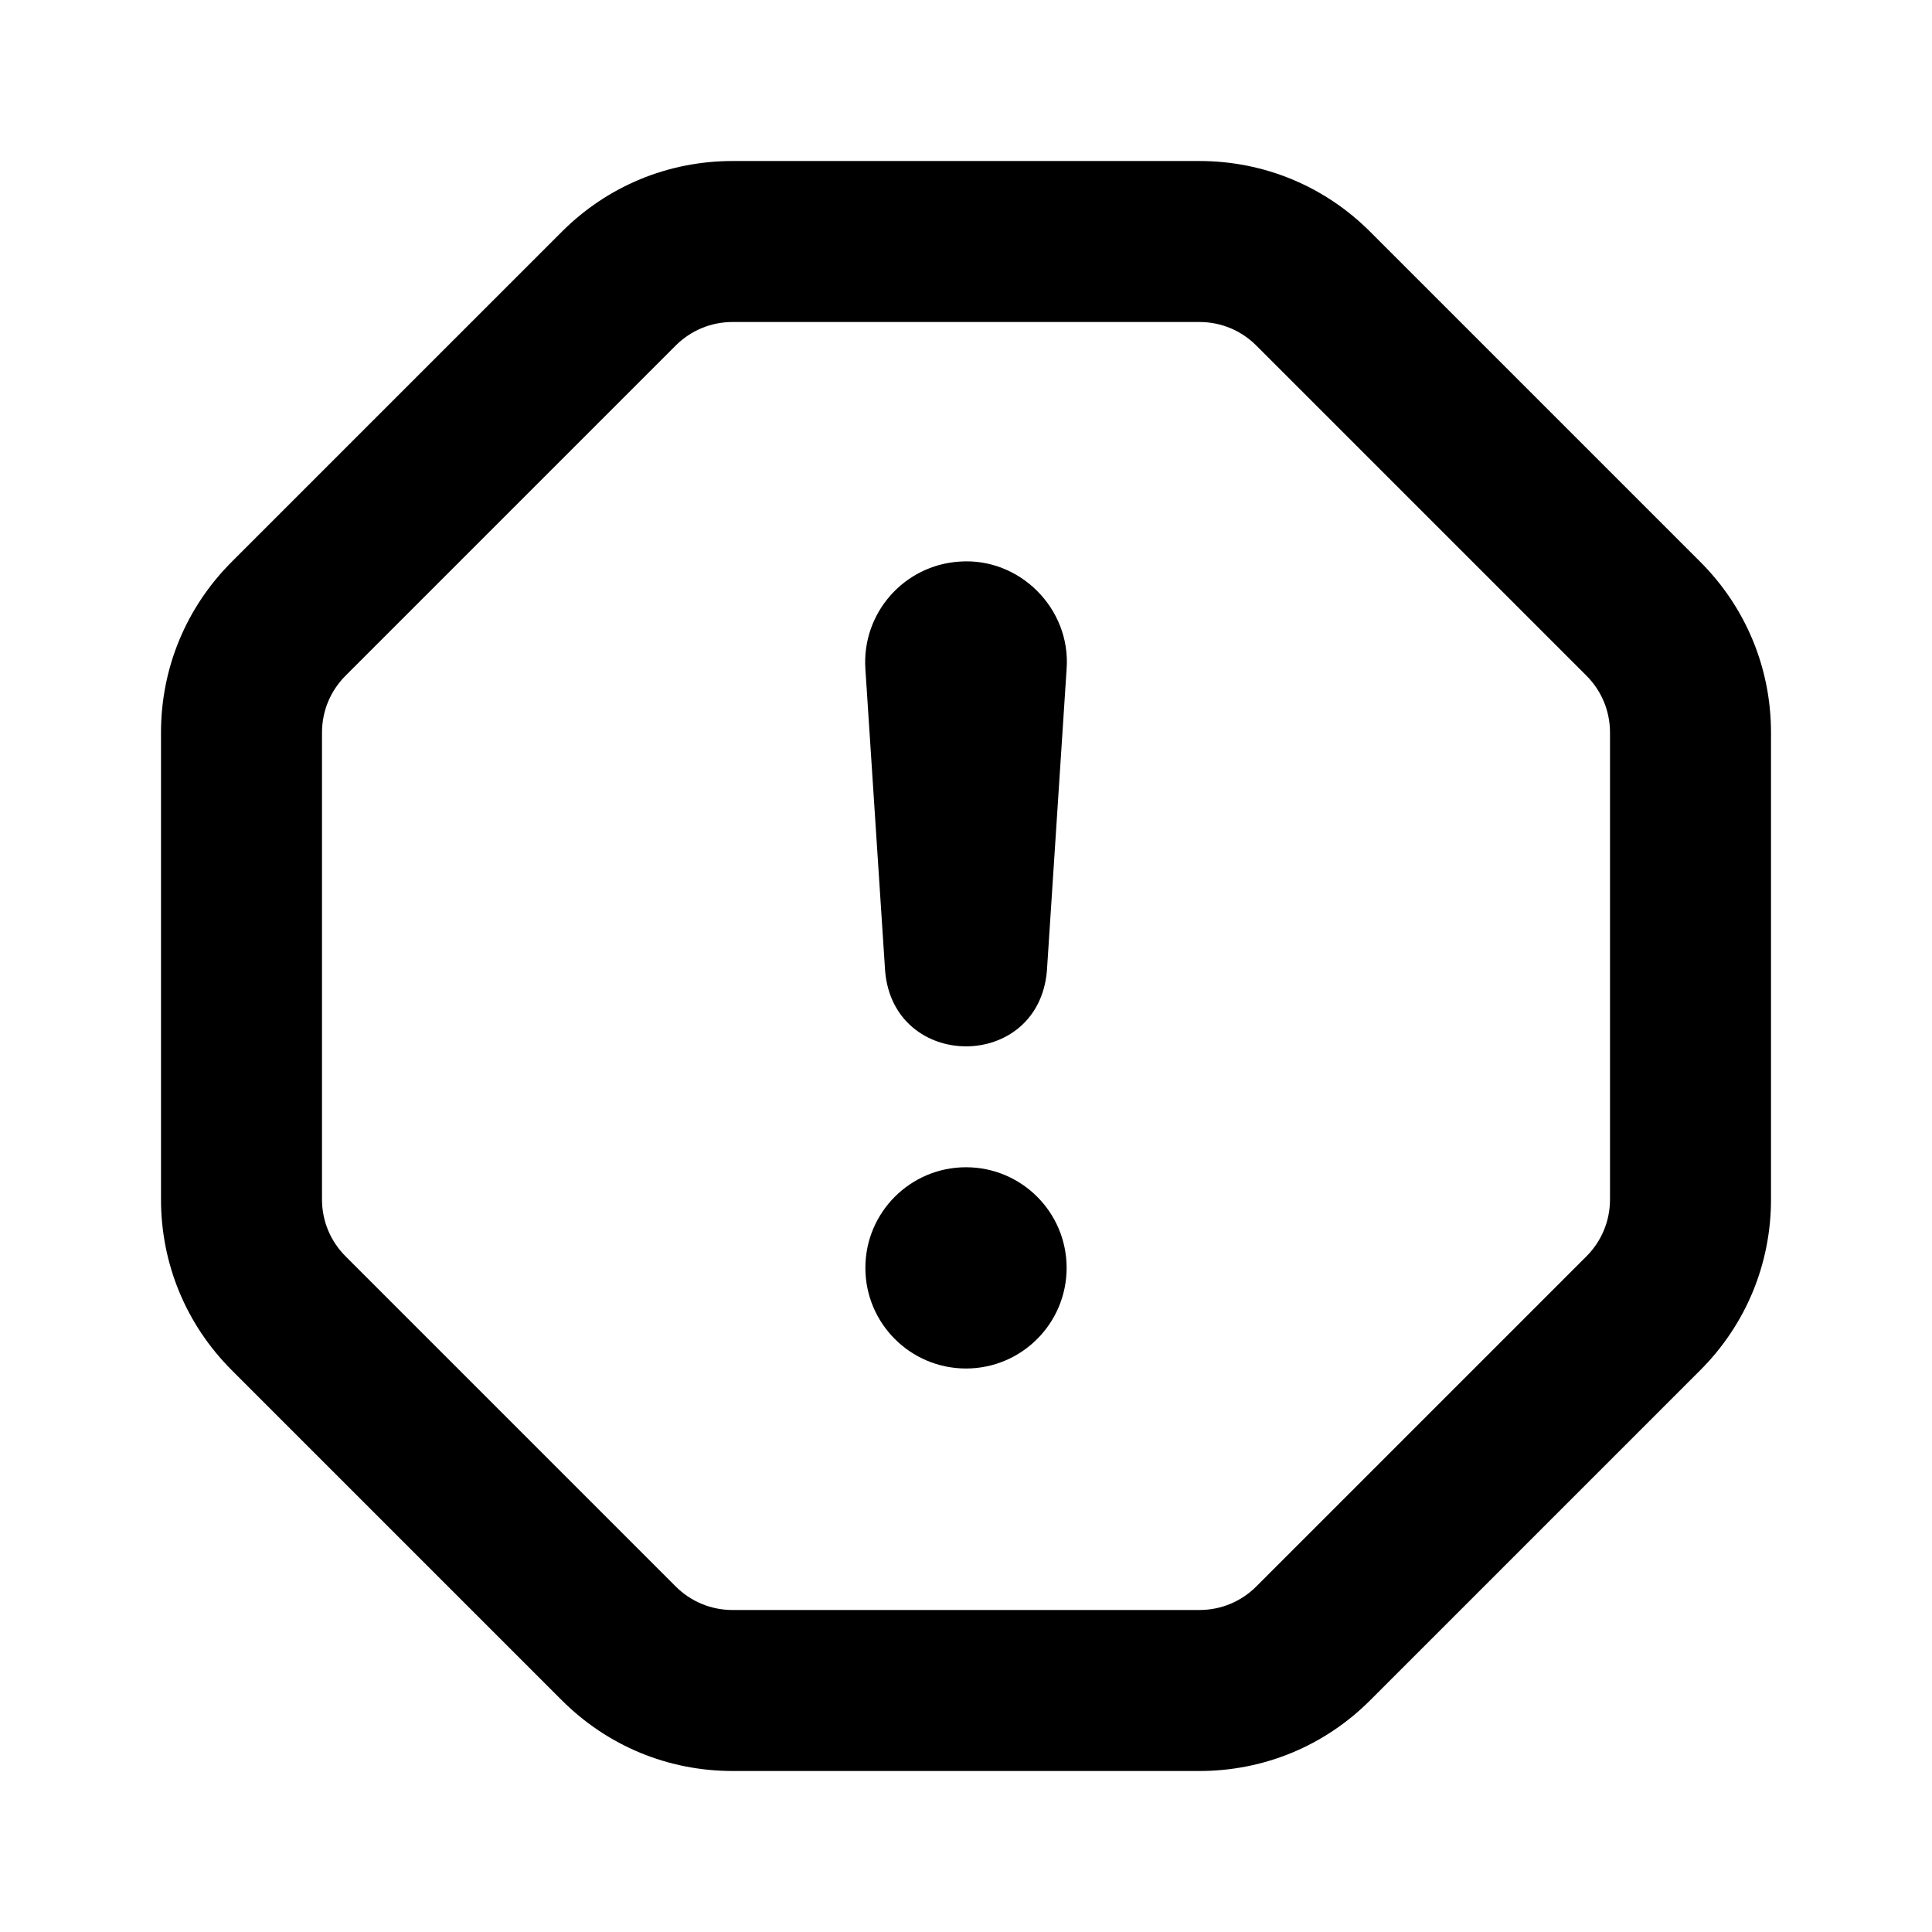
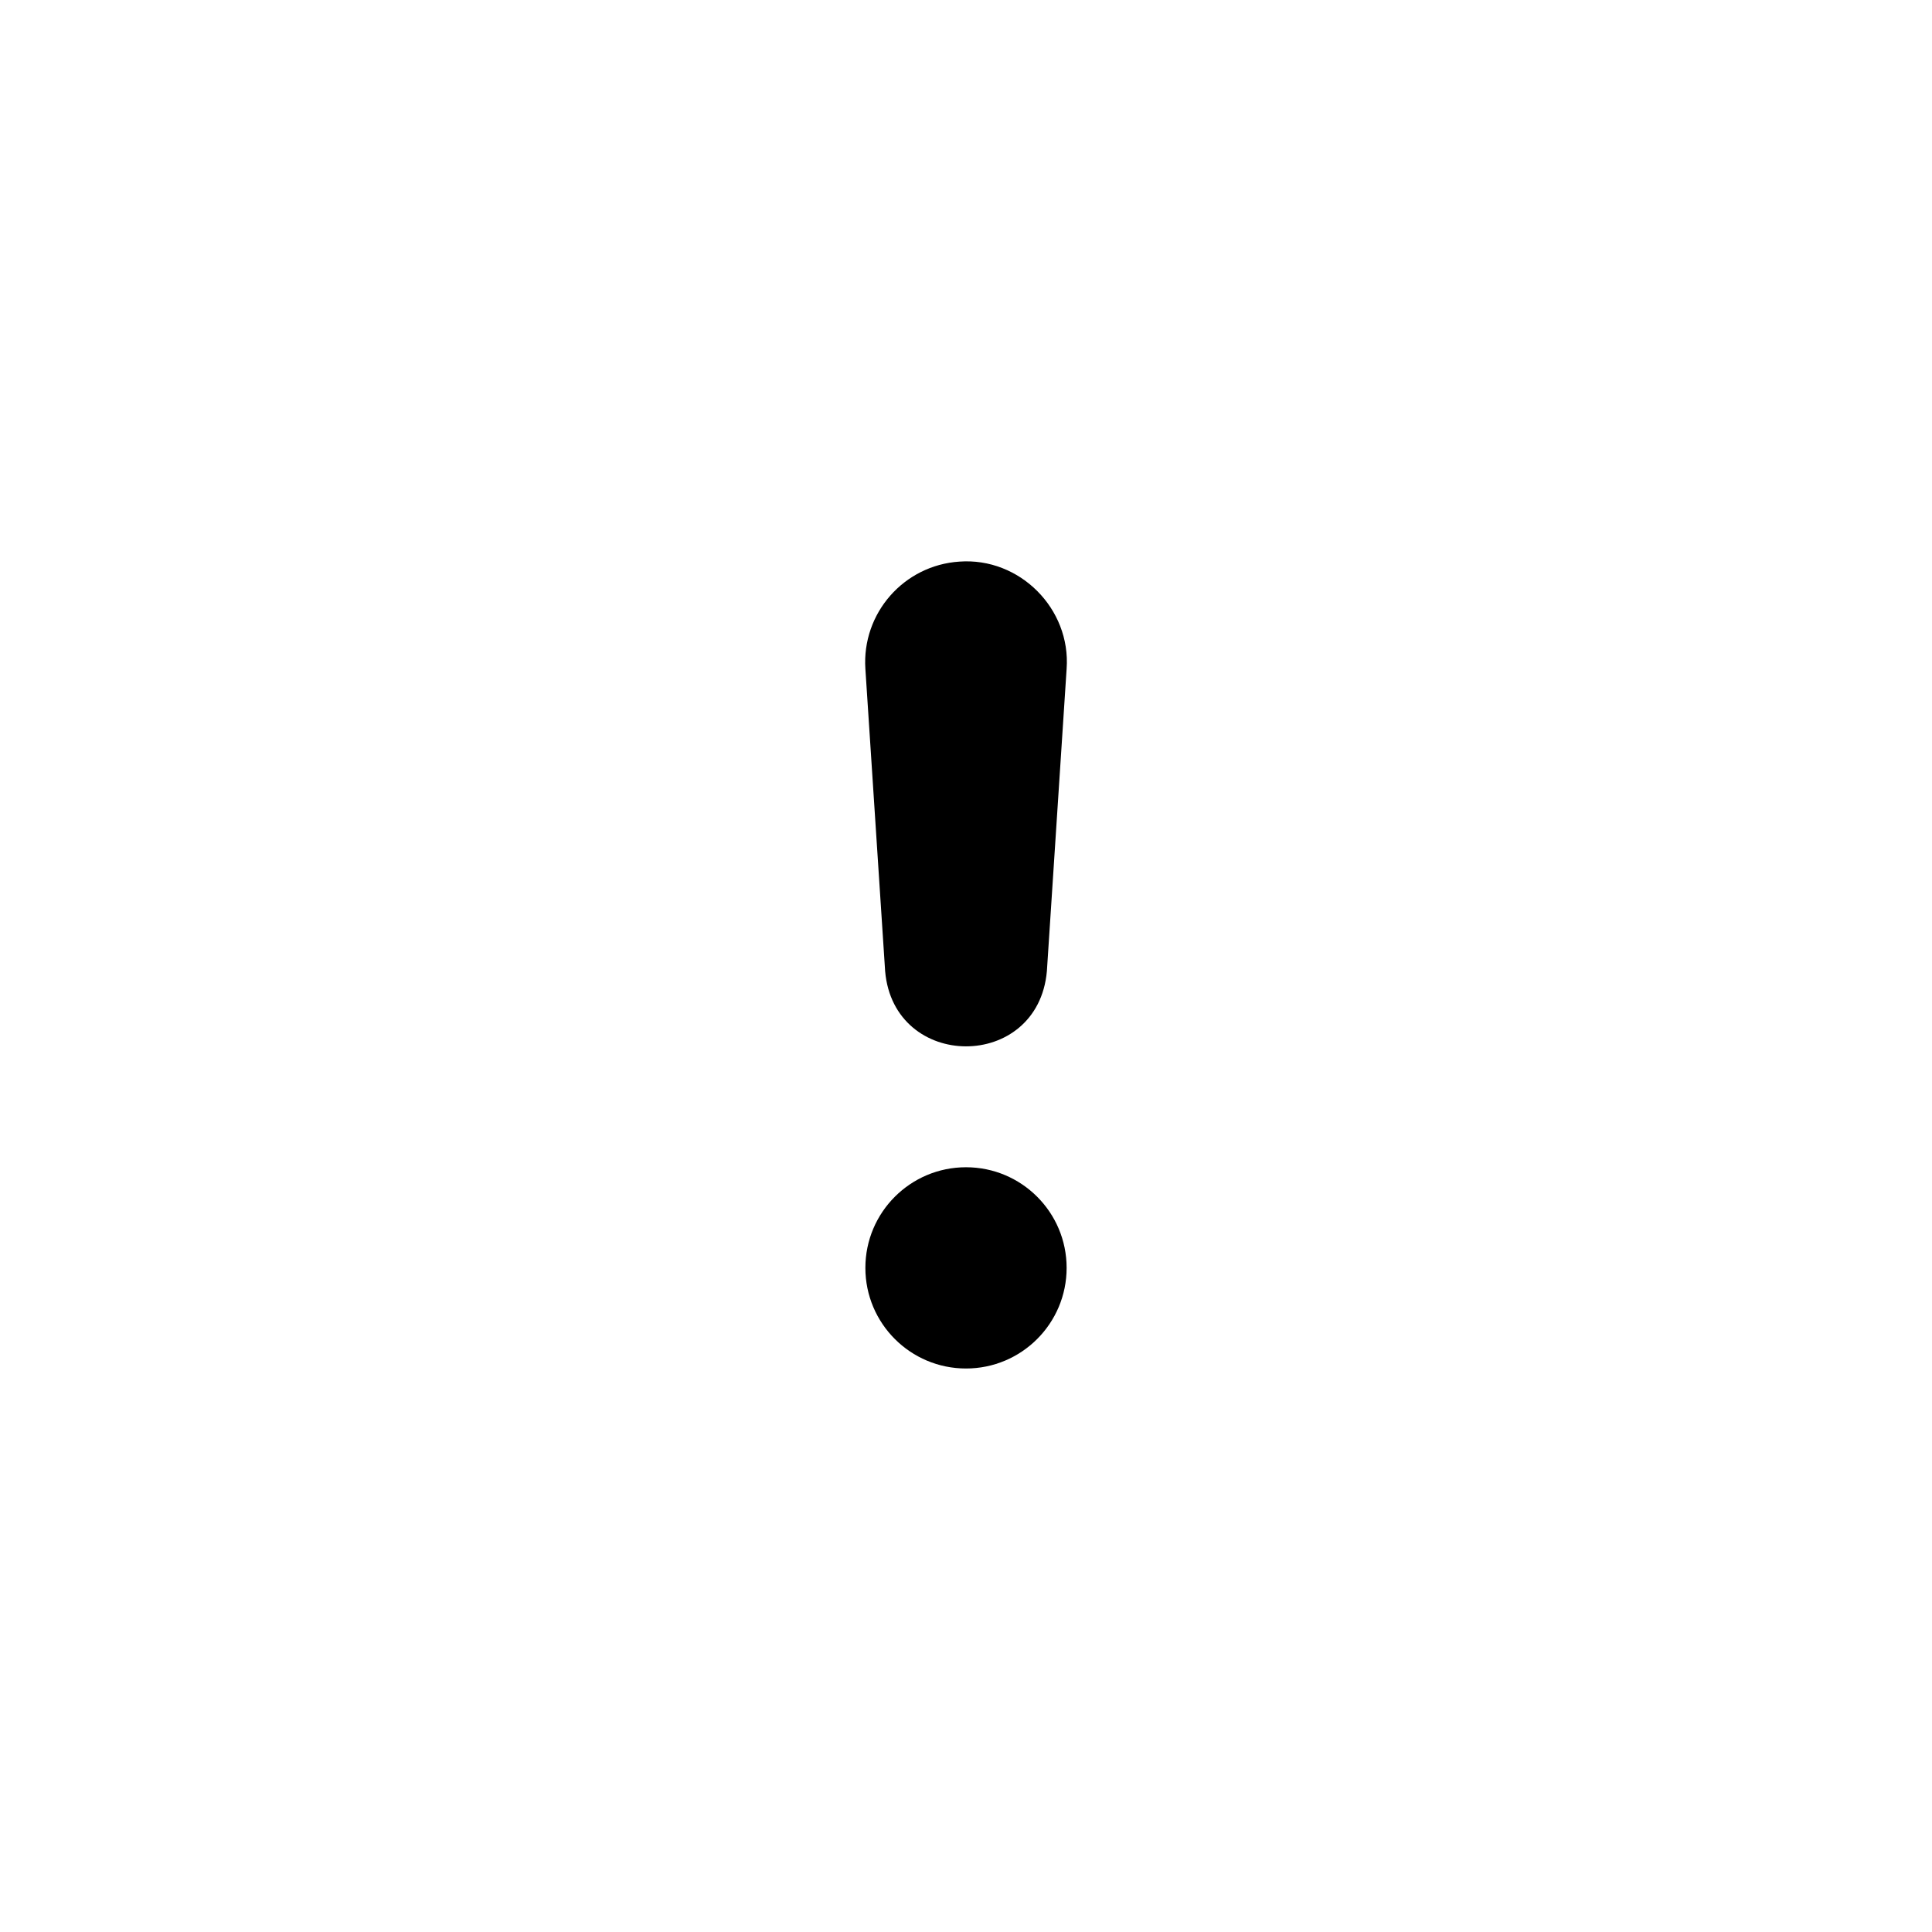
<svg xmlns="http://www.w3.org/2000/svg" version="1.1" id="Layer_1" x="0px" y="0px" width="1440px" height="1440px" viewBox="0 0 144 144" style="enable-background:new 0 0 144 144;" xml:space="preserve">
  <style type="text/css">
	.st0{fill:#FFFFFF;}
</style>
  <g>
    <rect y="0" class="st0" width="144" height="144" />
    <g>
-       <path d="M126.728,41.876l-24.604-24.604c-3.4-3.399-7.92-5.271-12.728-5.271H54.603    c-4.807,0-9.327,1.872-12.728,5.272L17.272,41.875    C13.873,45.274,12,49.795,12,54.603v34.794c0,4.808,1.872,9.327,5.272,12.729    l24.603,24.602c3.399,3.4,7.92,5.272,12.729,5.272h34.794    c4.809,0,9.329-1.872,12.728-5.271l24.604-24.604    C130.128,98.724,132,94.205,132,89.397V54.603C132,49.795,130.127,45.274,126.728,41.876z     M120,89.397c0,1.603-0.624,3.109-1.757,4.243l-24.604,24.603    c-1.133,1.133-2.639,1.757-4.242,1.757H54.603c-1.603,0-3.109-0.624-4.243-1.758    L25.758,93.64C24.624,92.507,24,91,24,89.397V54.603    c0-1.603,0.624-3.109,1.757-4.243L50.36,25.758    c1.134-1.134,2.641-1.758,4.243-1.758h34.794c1.603,0,3.109,0.624,4.243,1.757    l24.604,24.604C119.376,51.494,120,53.001,120,54.603V89.397z" />
      <path d="M71.51,41.859C67.368,42.13,64.229,45.707,64.5,49.849l1.473,22.541    c0.646,7.444,11.387,7.487,12.055,0L79.5,49.849    C79.822,45.367,75.998,41.531,71.51,41.859z" />
      <circle cx="72" cy="94.5" r="7.5" />
    </g>
  </g>
</svg>